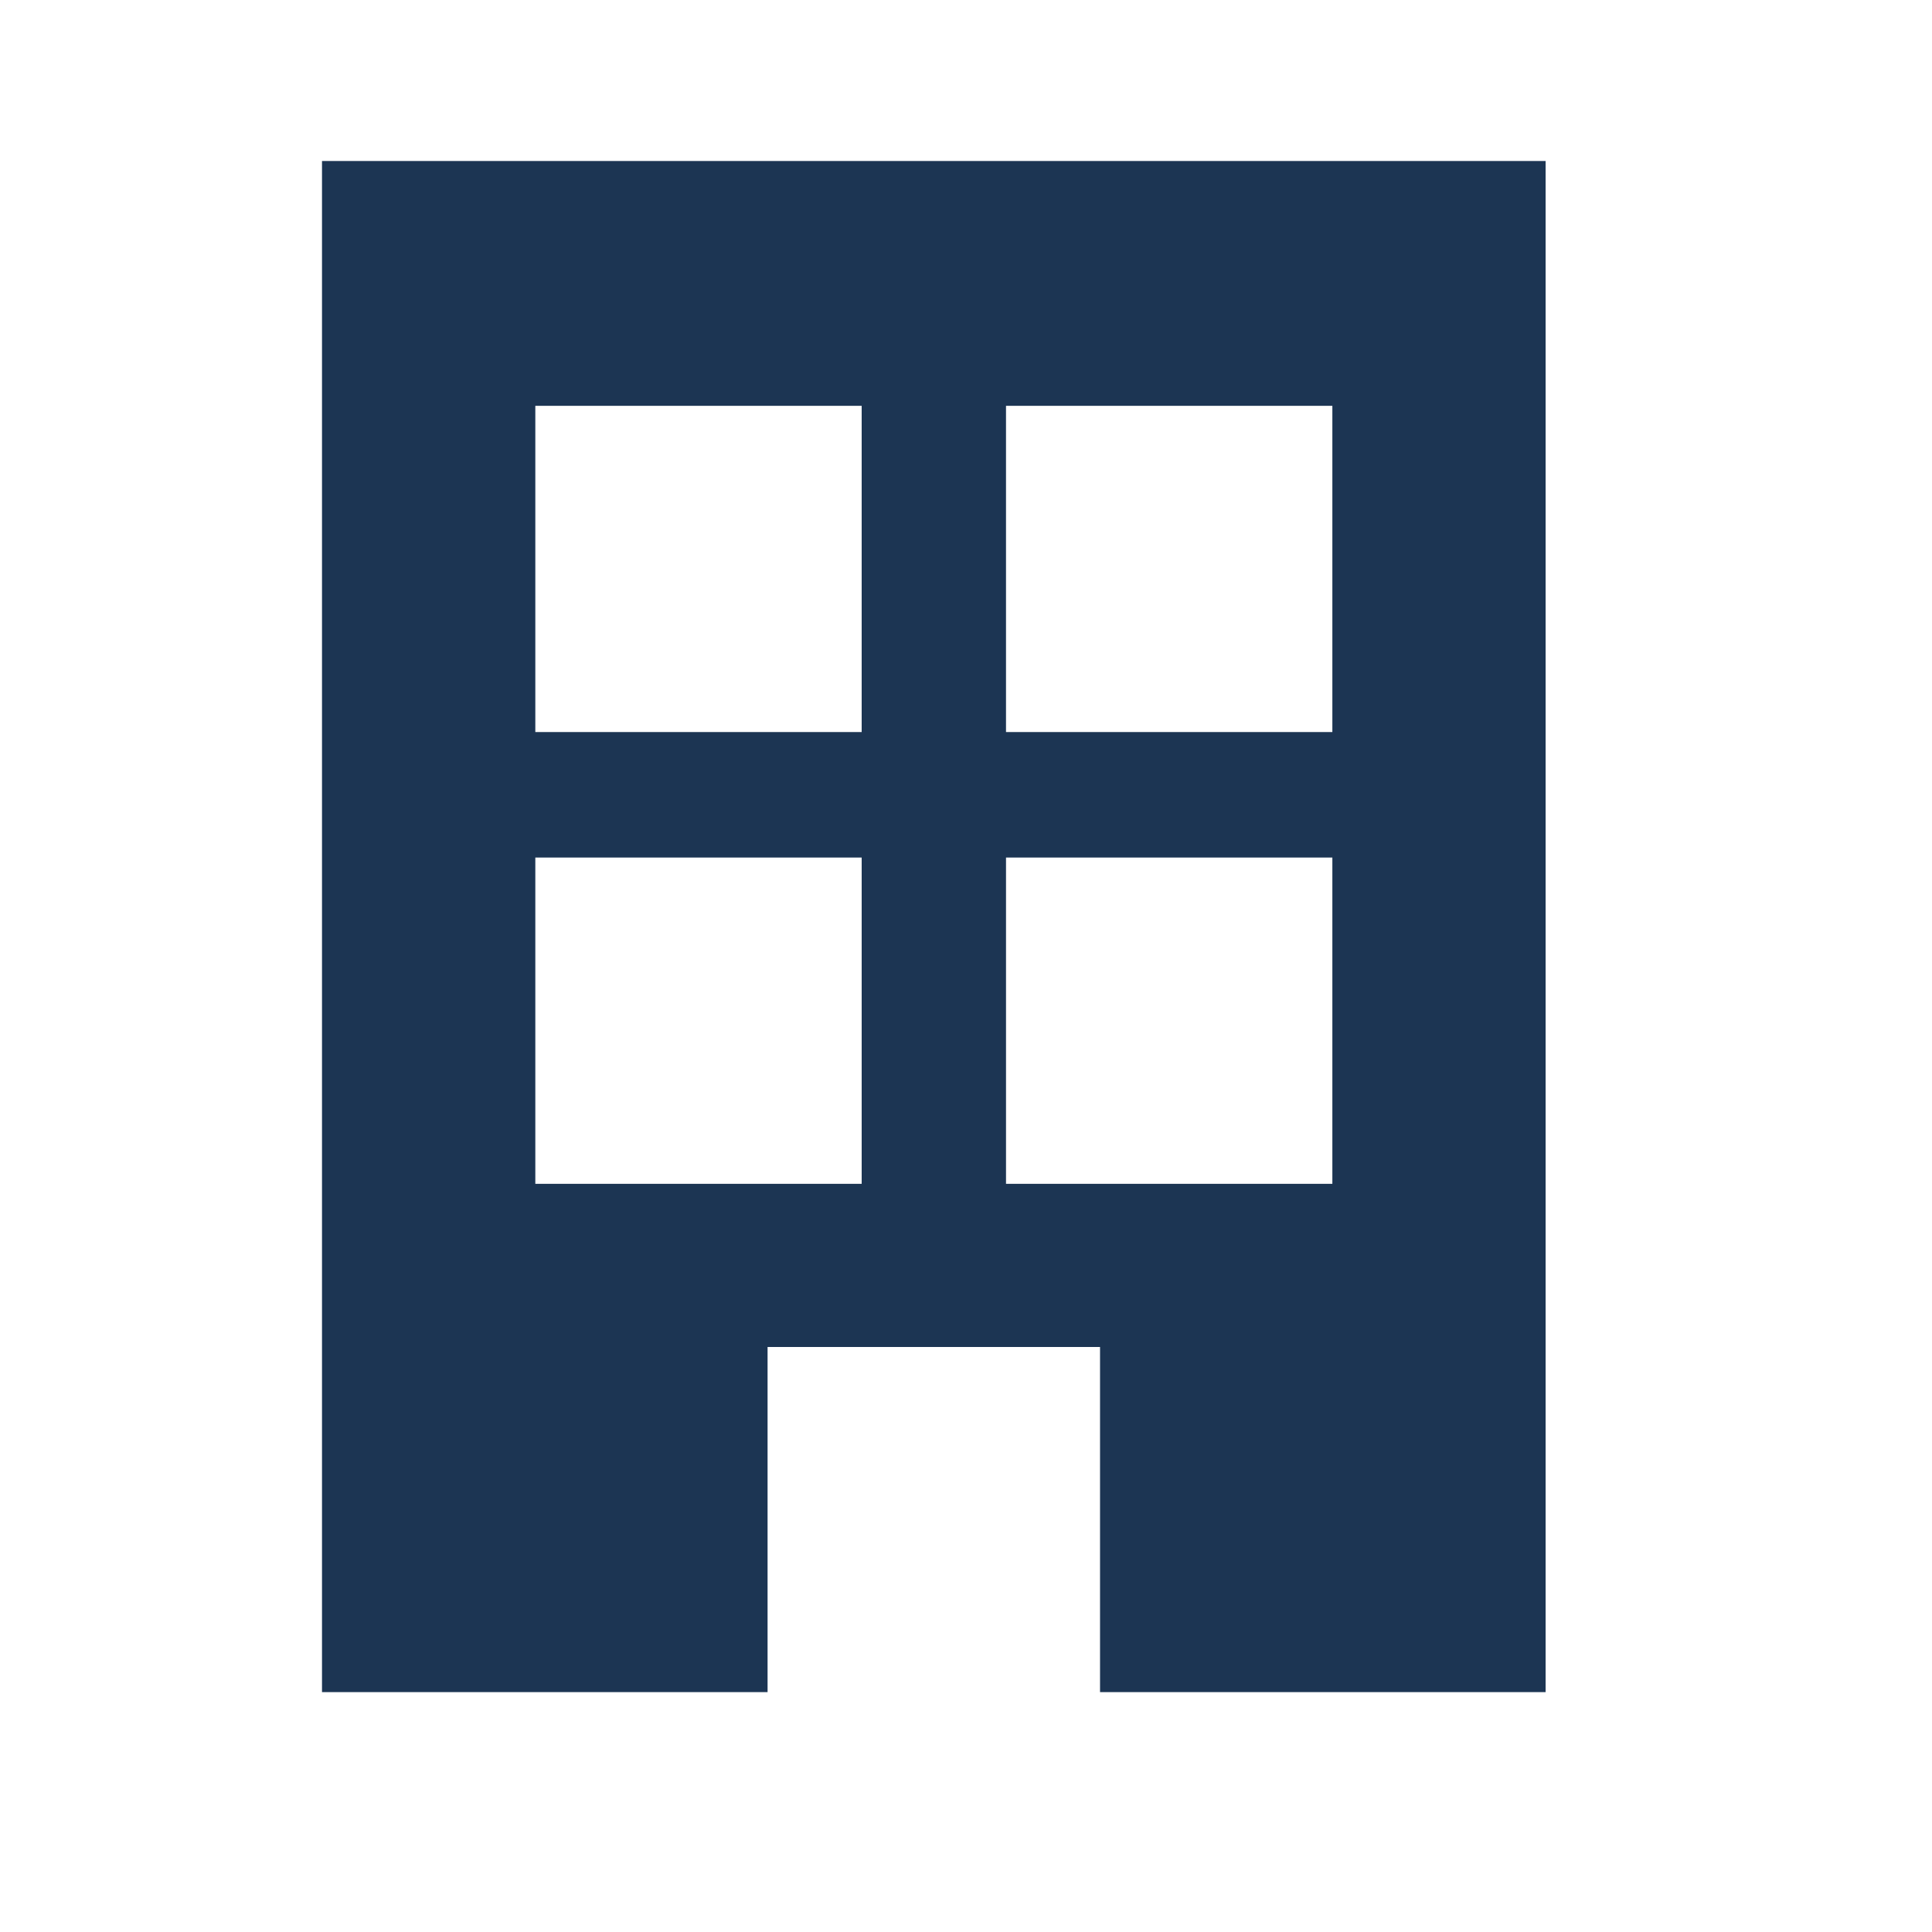
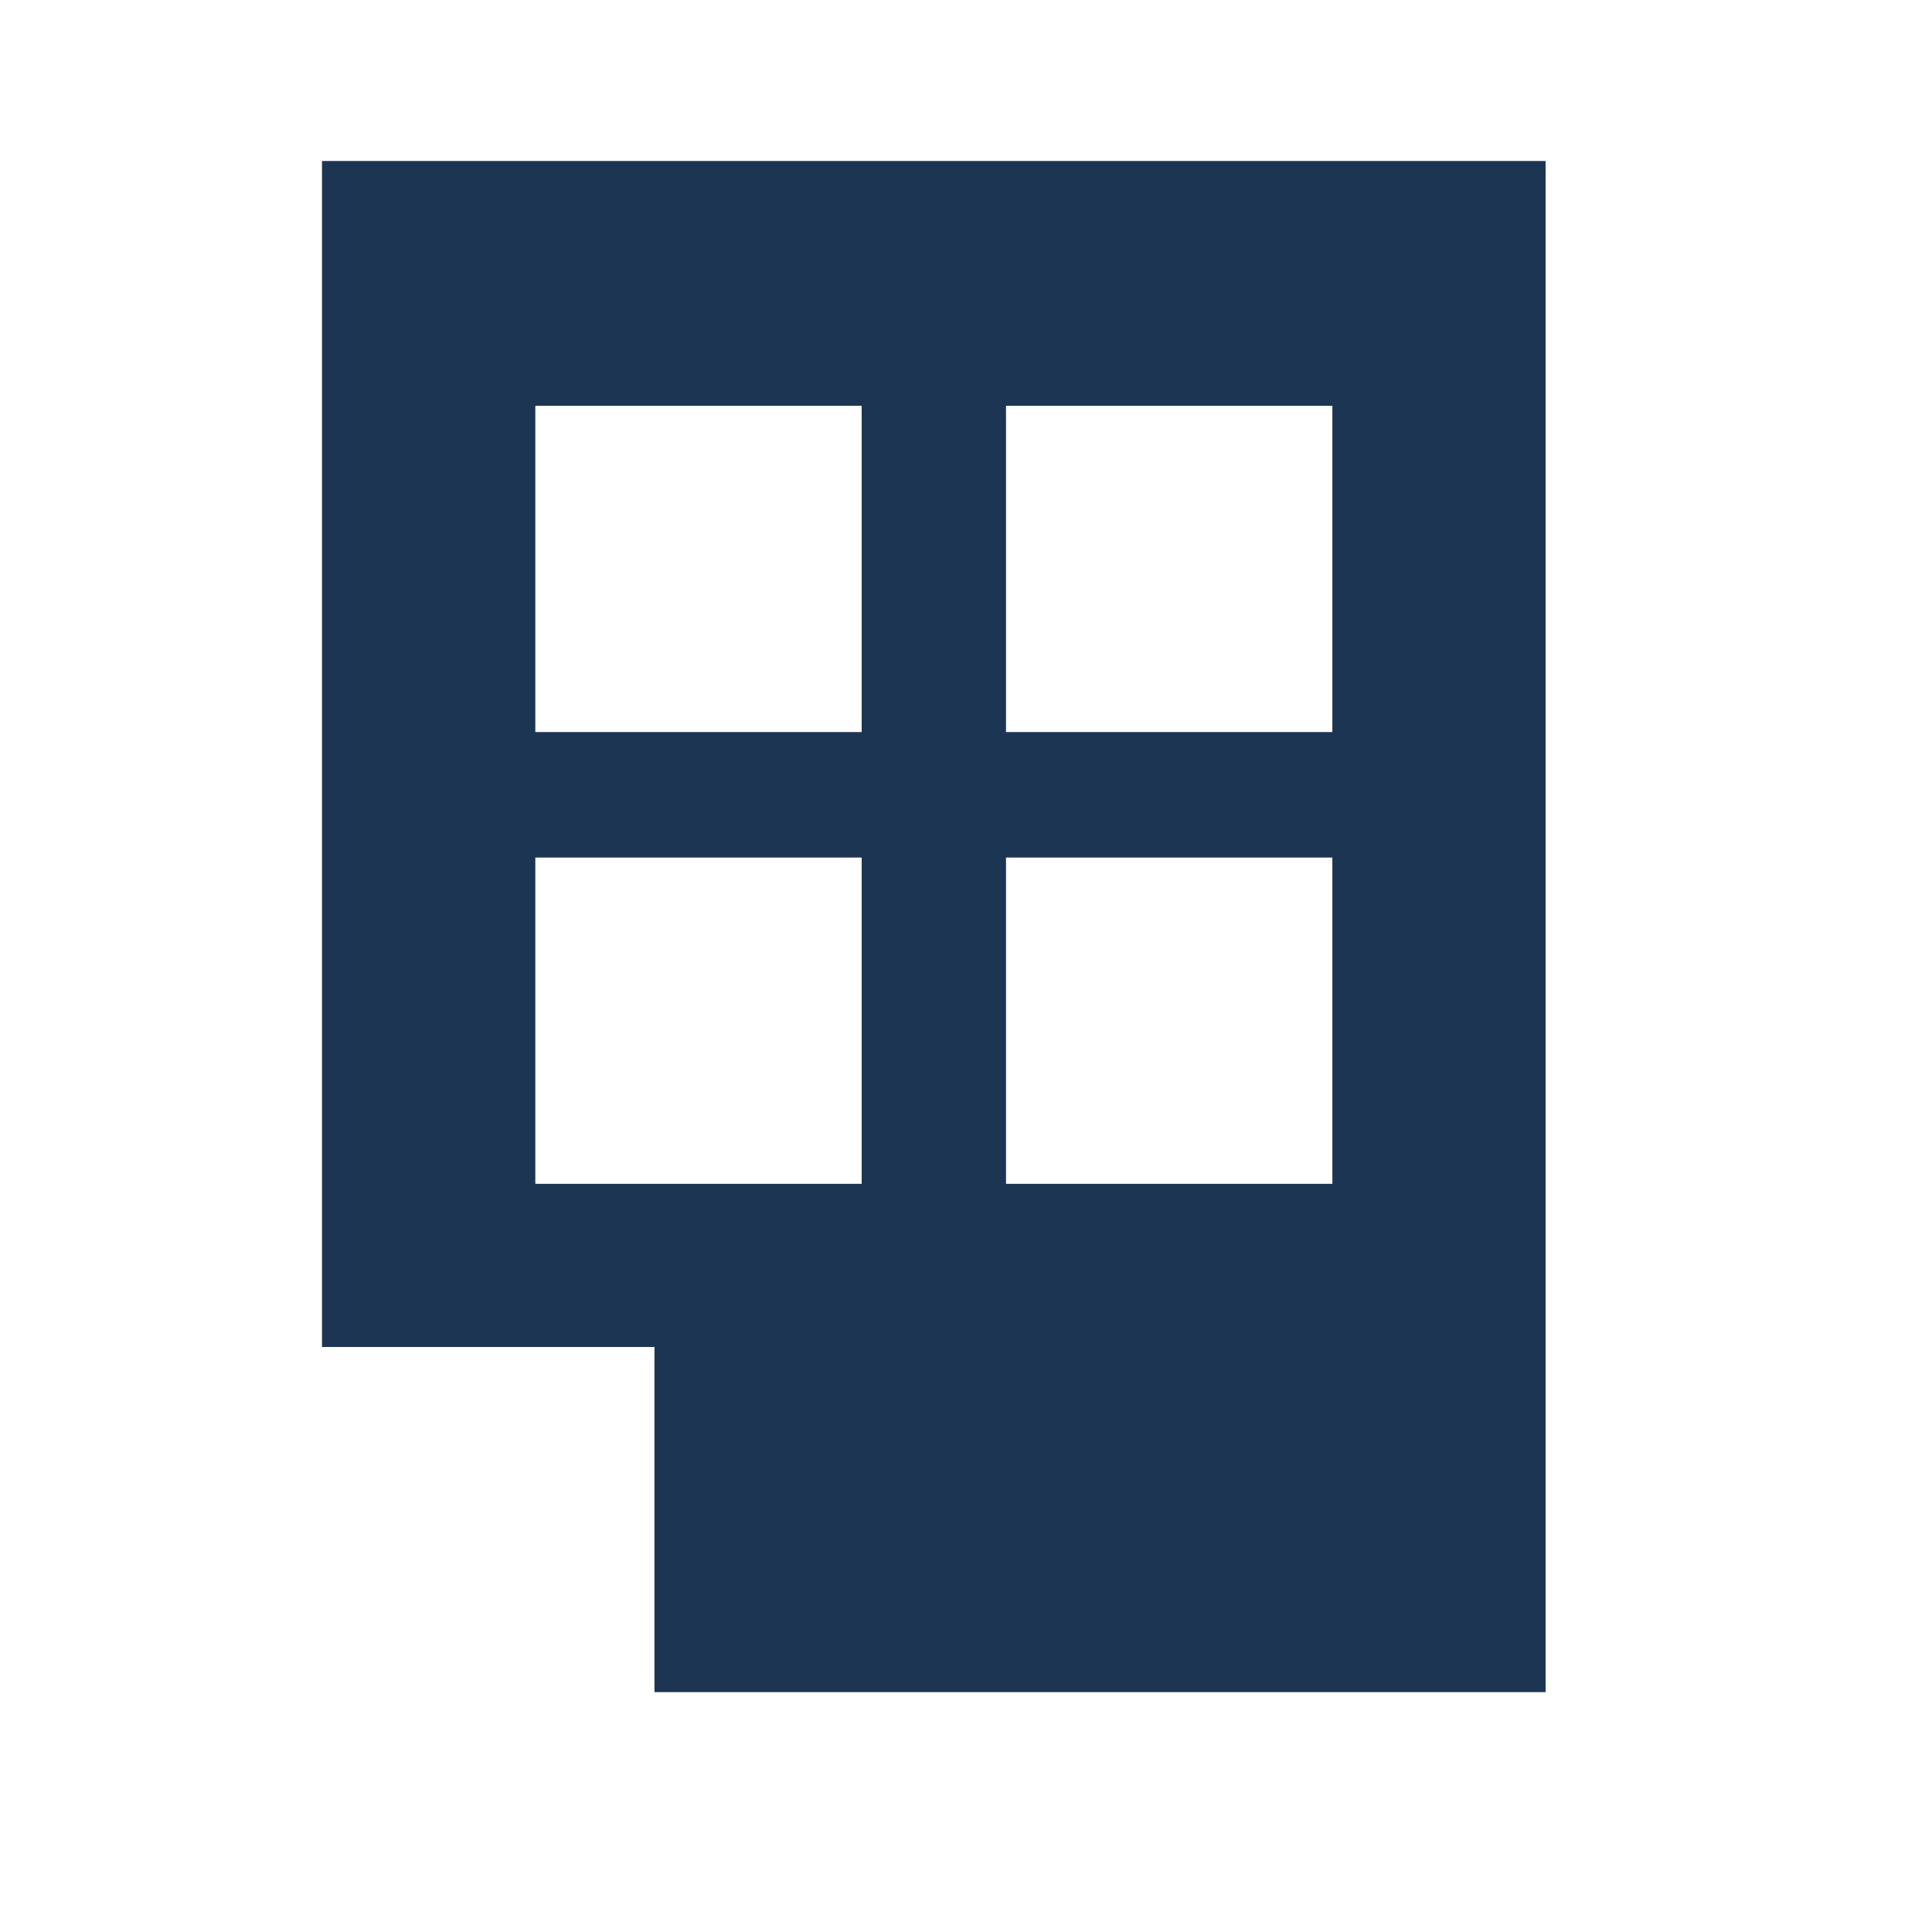
<svg xmlns="http://www.w3.org/2000/svg" width="24" height="24">
-   <path d="M4 2v19.02h5.535v-4.287h4.13v4.287H19.2V2H4zm8.497 7.094h4.054V5.041h-4.054v4.053zm-5.847 0h4.054V5.041H6.65v4.053zm5.847 5.612h4.054v-4.053h-4.054v4.053zm-5.847 0h4.054v-4.053H6.65v4.053z" fill="#1C3553" fill-rule="evenodd" />
+   <path d="M4 2v19.02v-4.287h4.13v4.287H19.2V2H4zm8.497 7.094h4.054V5.041h-4.054v4.053zm-5.847 0h4.054V5.041H6.65v4.053zm5.847 5.612h4.054v-4.053h-4.054v4.053zm-5.847 0h4.054v-4.053H6.65v4.053z" fill="#1C3553" fill-rule="evenodd" />
</svg>